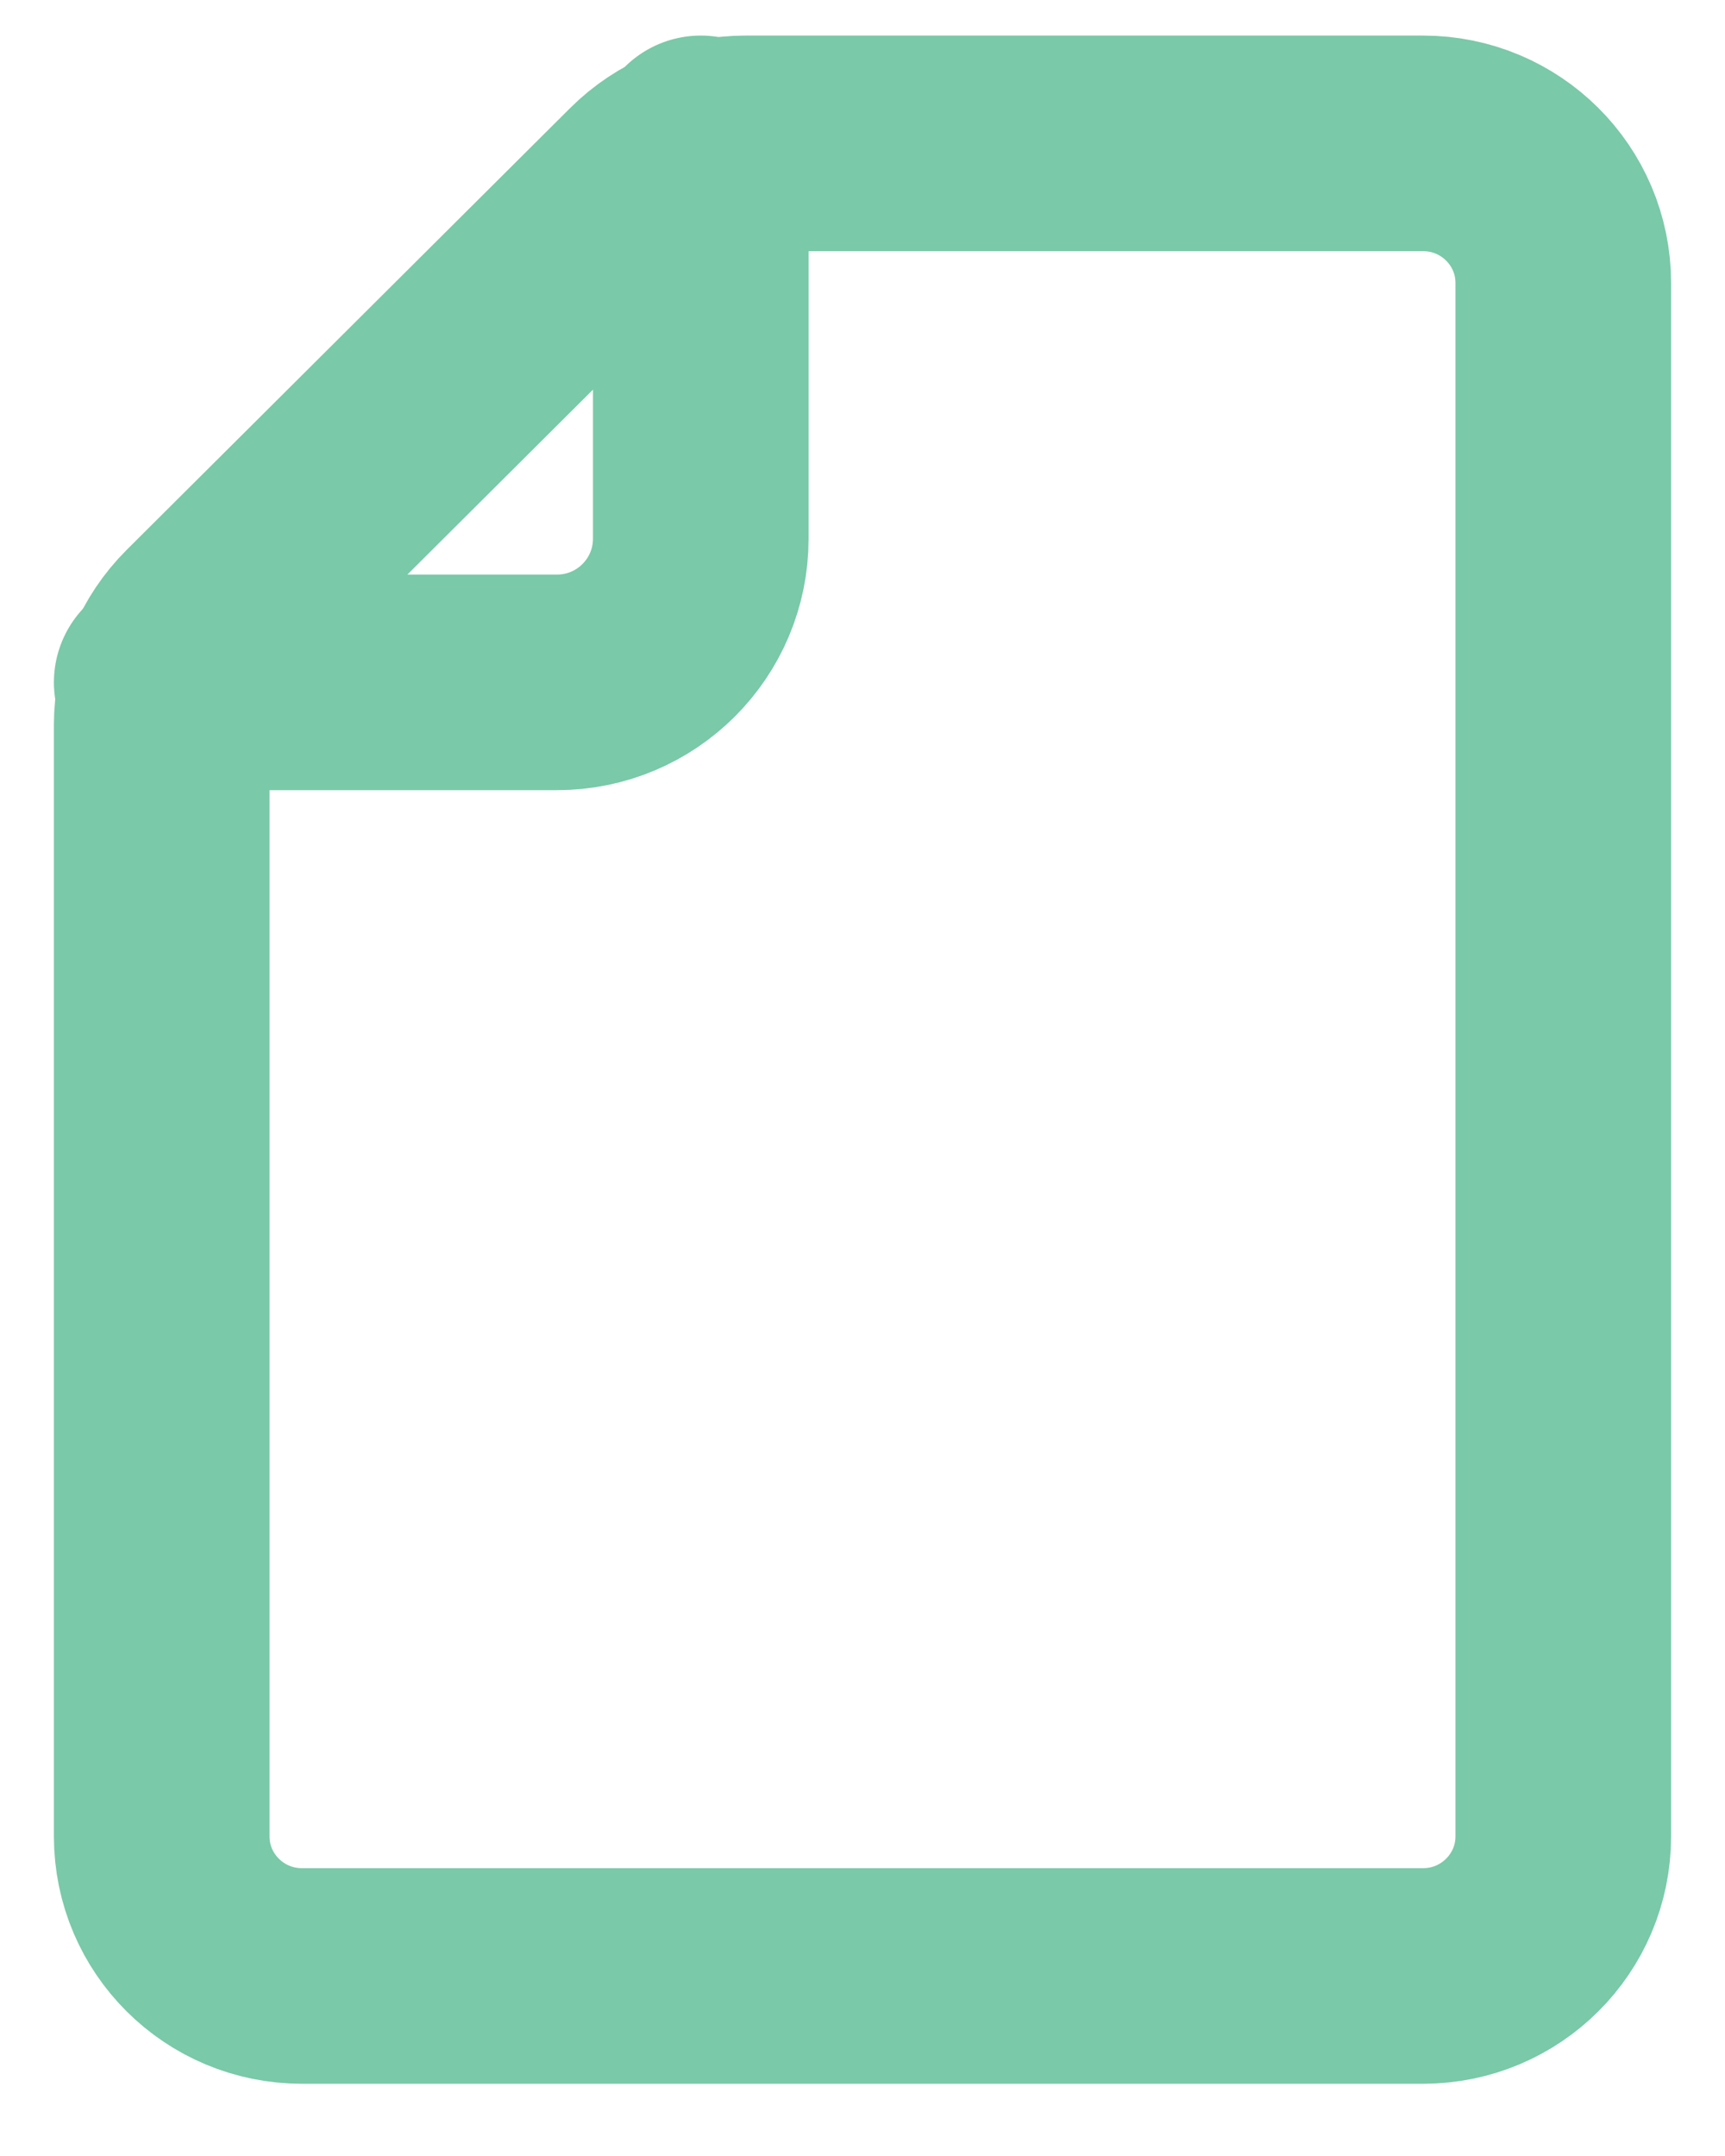
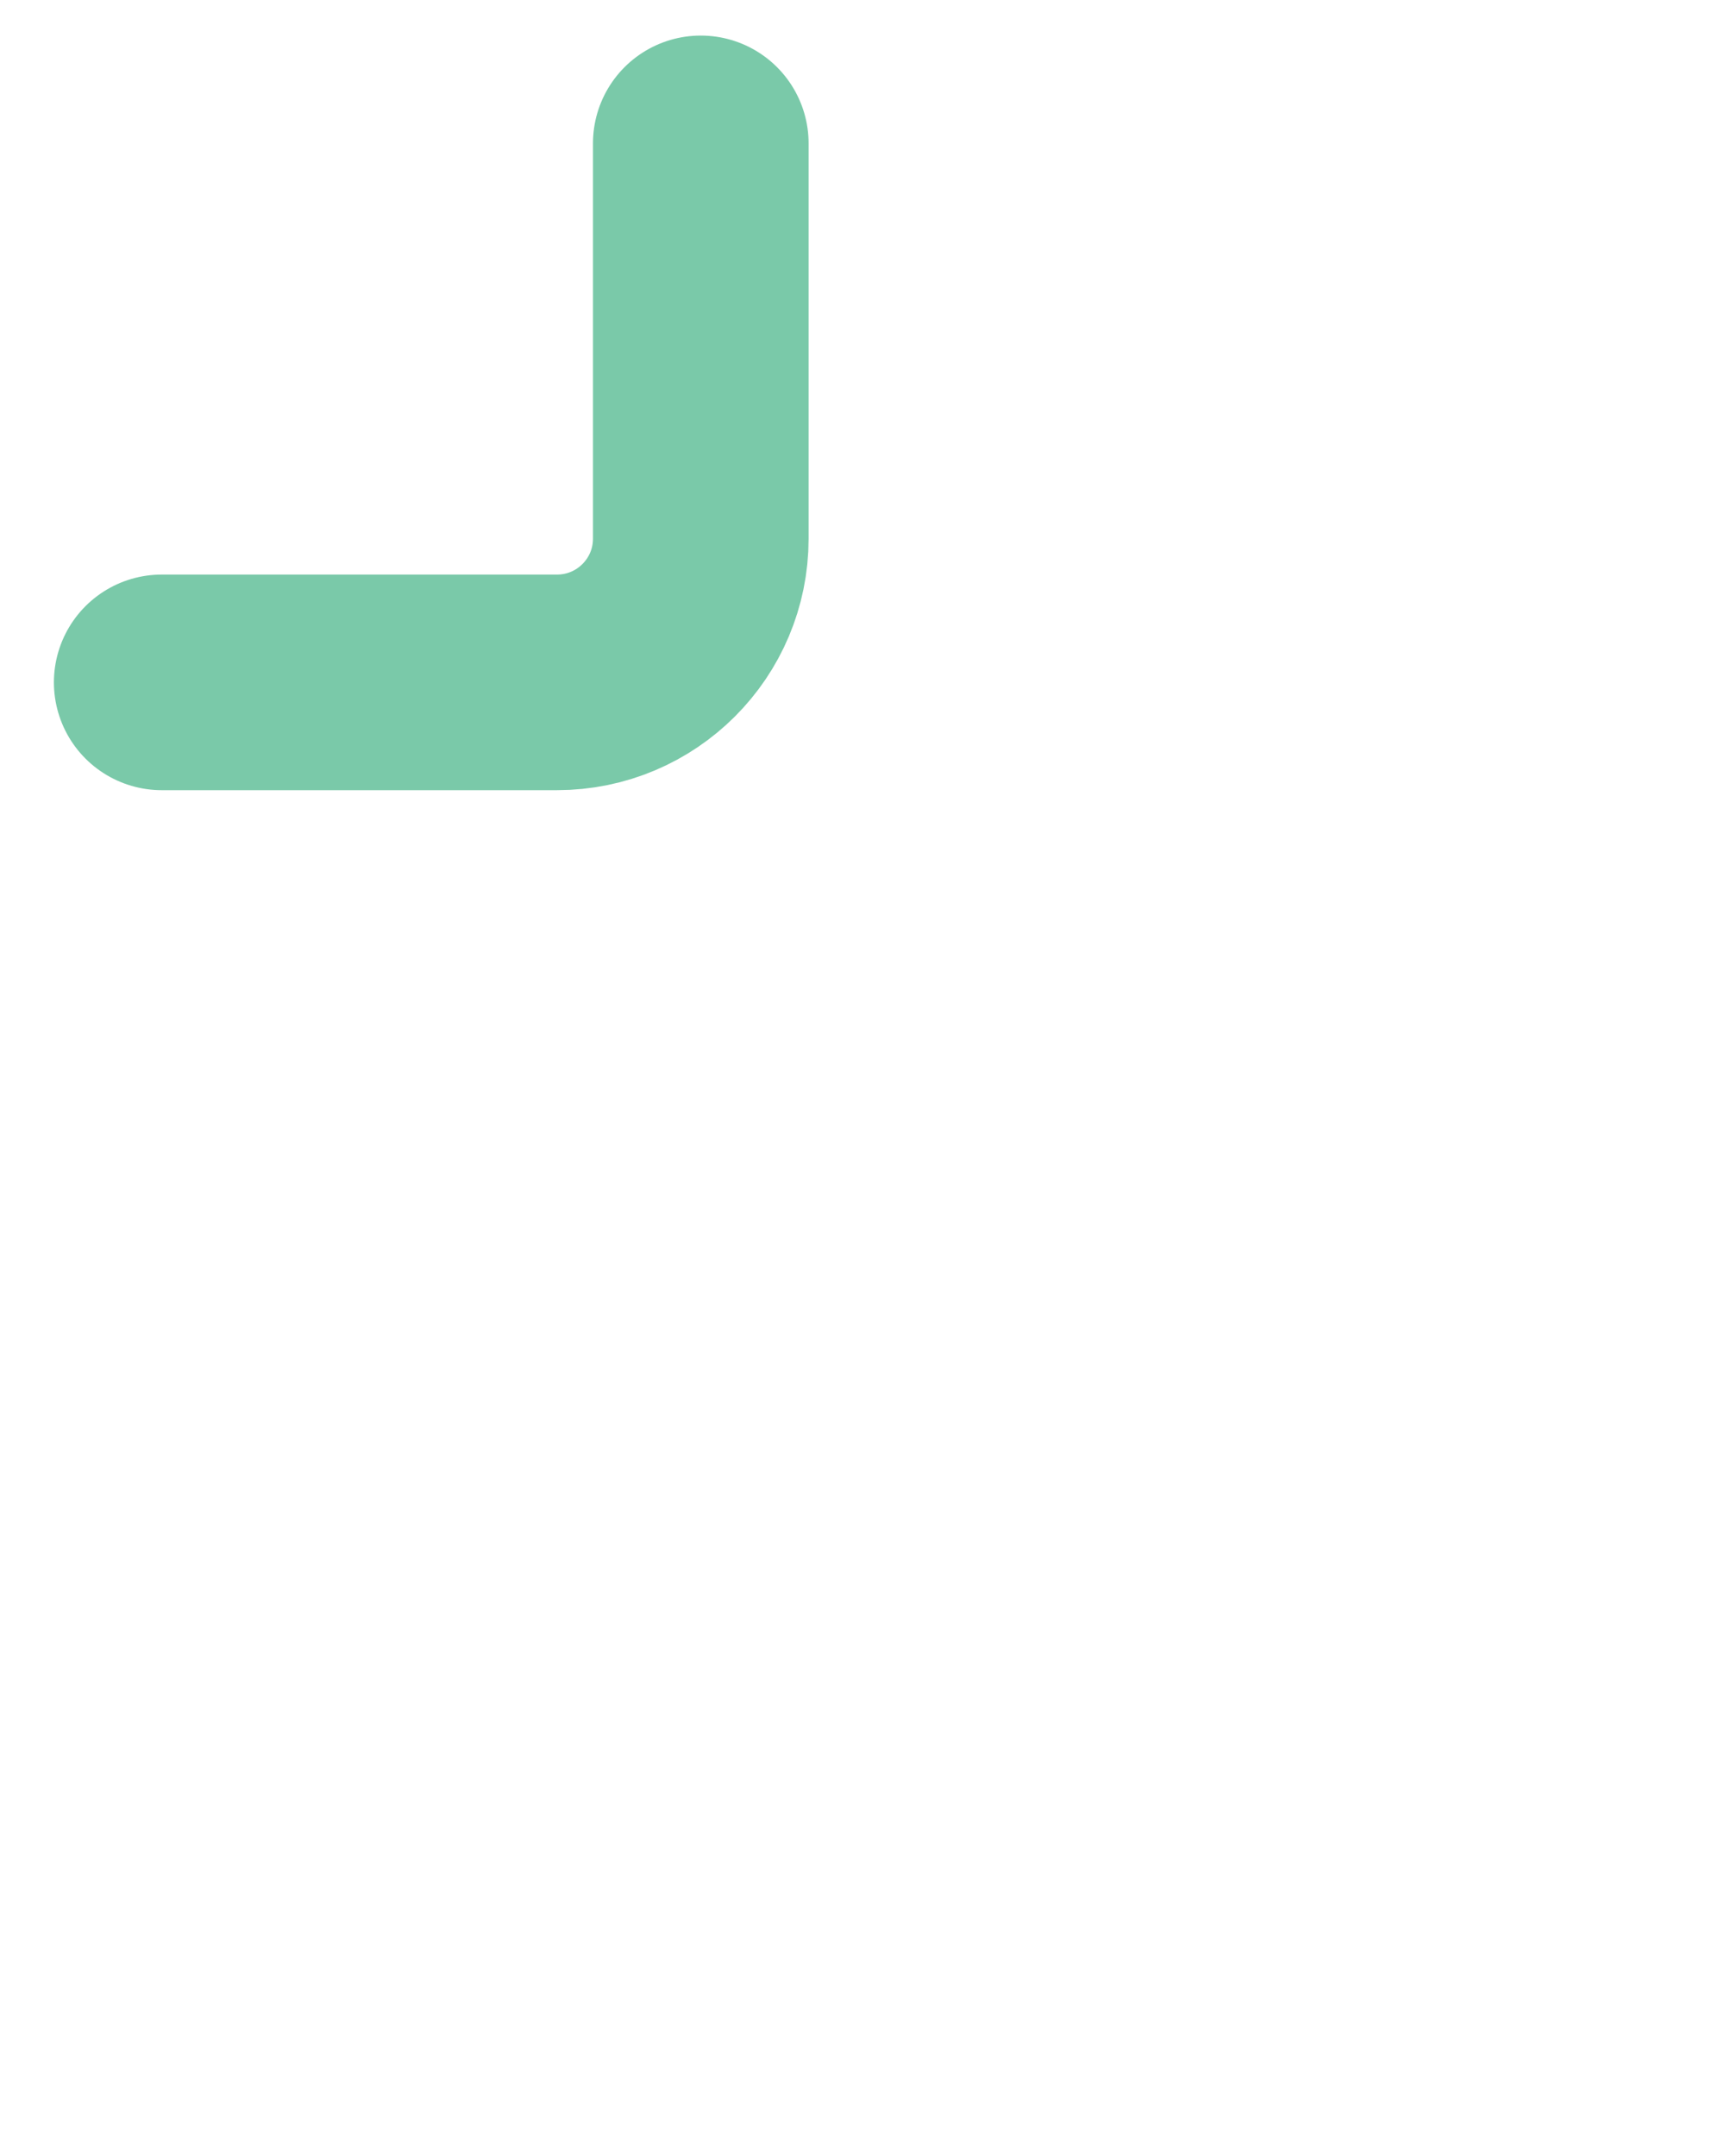
<svg xmlns="http://www.w3.org/2000/svg" width="16" height="20" viewBox="0 0 16 20" fill="none">
-   <path d="M6.913 1.33H13.2C13.917 1.33 14.5 1.909 14.5 2.625V17.035C14.5 17.749 13.918 18.33 13.2 18.33H2.8C2.083 18.33 1.5 17.751 1.5 17.035V6.724C1.5 6.381 1.637 6.052 1.881 5.809L5.995 1.71C6.239 1.467 6.57 1.33 6.914 1.33H6.913Z" stroke="#7AC9A9" stroke-width="2" stroke-linecap="round" stroke-linejoin="round" />
  <path d="M6.5 1.33V4.997C6.5 5.732 5.904 6.33 5.166 6.33H1.5" stroke="#7AC9A9" stroke-width="2" stroke-linecap="round" stroke-linejoin="round" />
</svg>